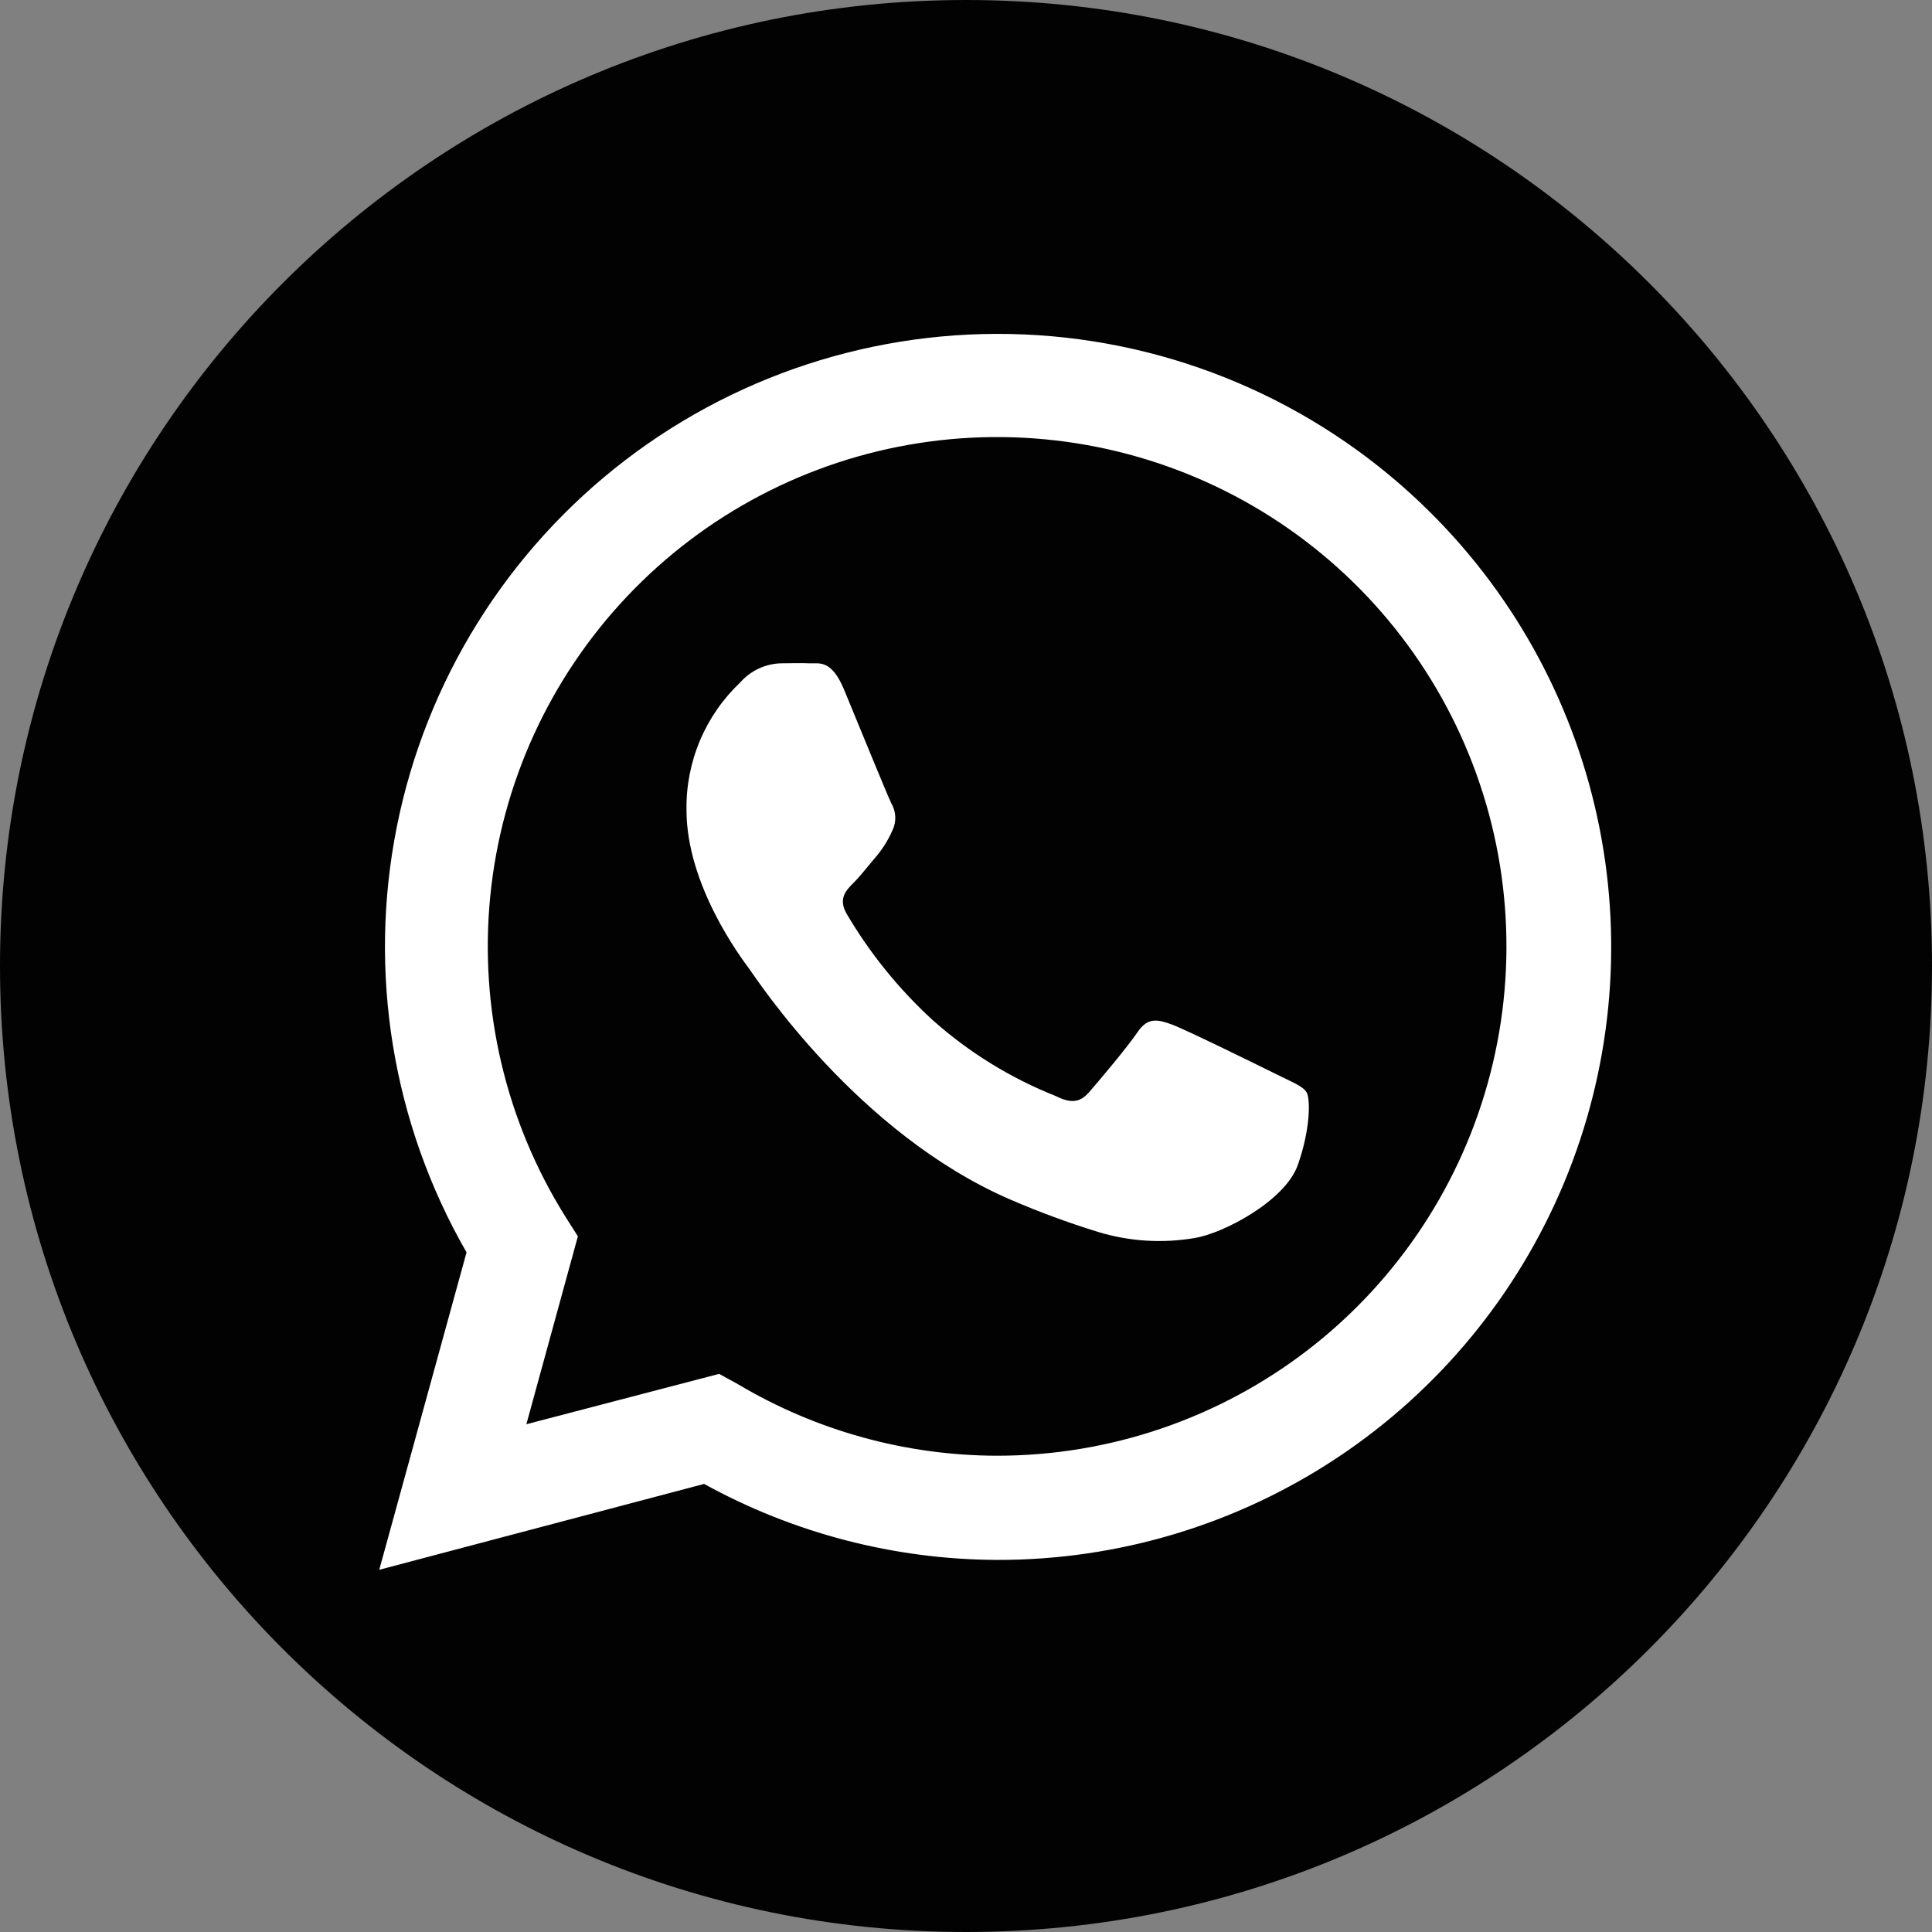
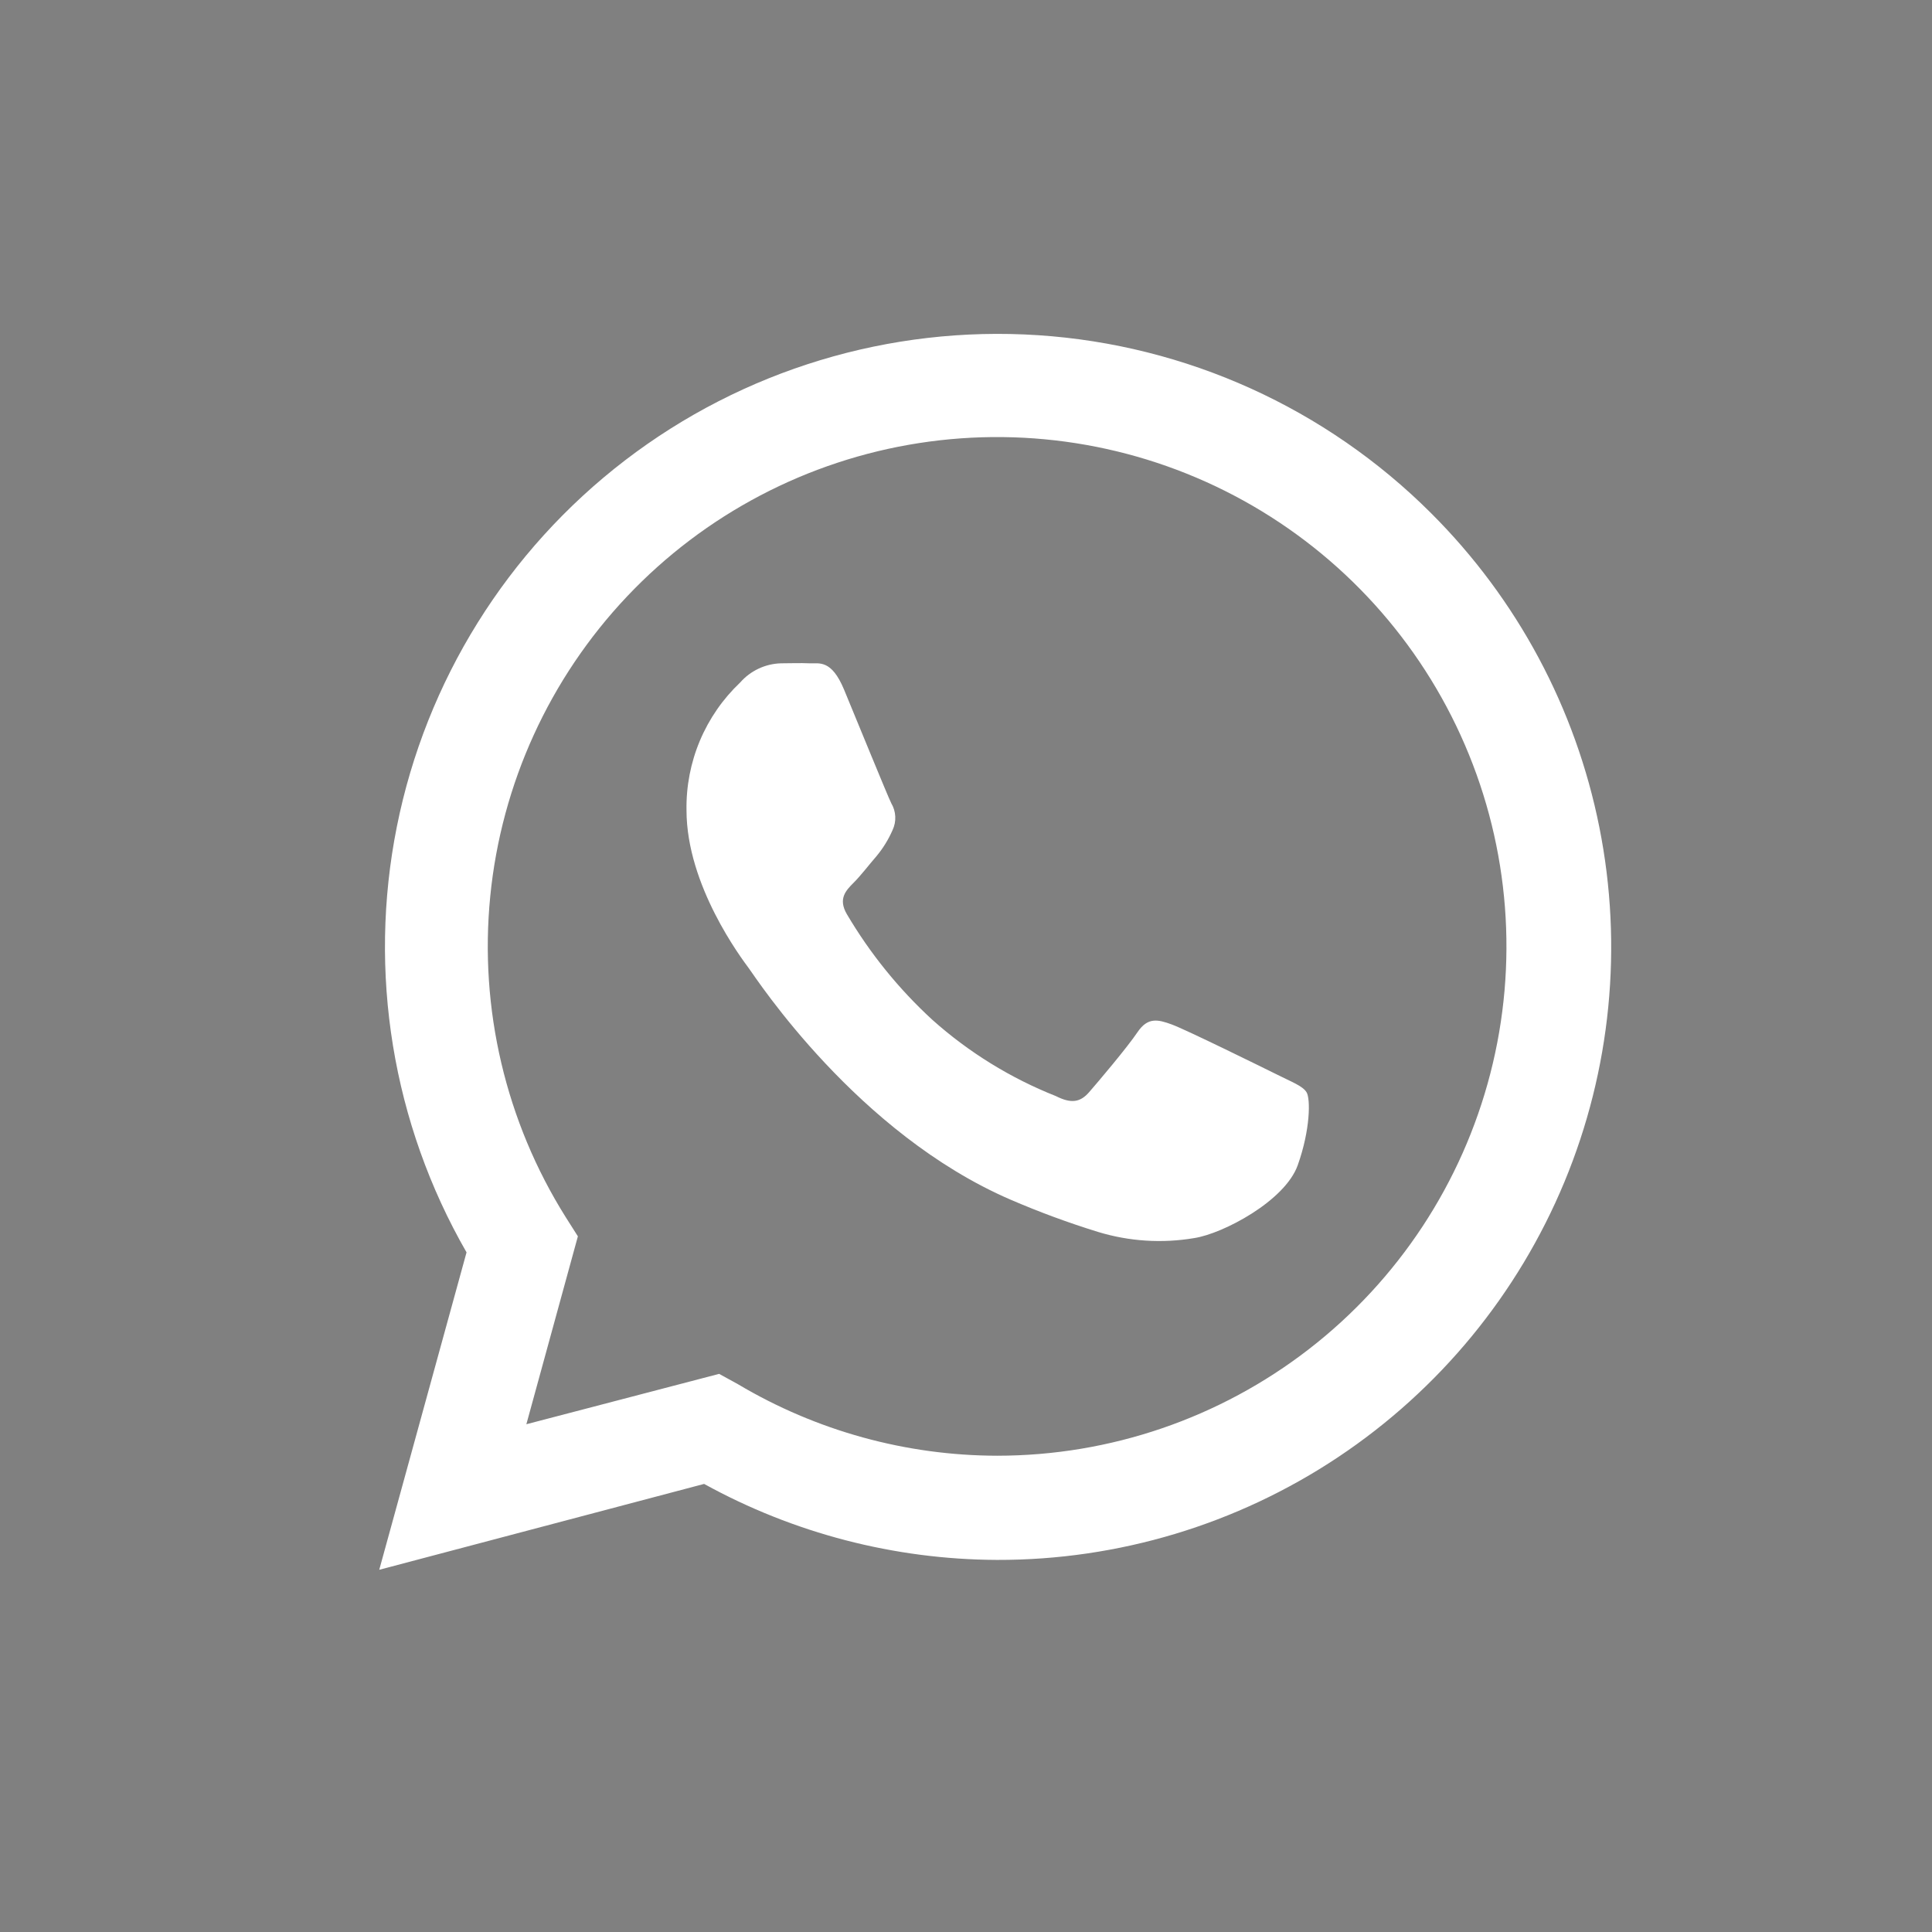
<svg xmlns="http://www.w3.org/2000/svg" width="135" height="135" viewBox="0 0 135 135" fill="none">
  <rect x="0" y="0" width="135" height="135" fill="#808080" stroke="none" />
  <g clip-path="url(#clip0_148_1950)">
-     <path d="M67.5 135C104.779 135 135 104.779 135 67.5C135 30.221 104.779 0 67.5 0C30.221 0 0 30.221 0 67.5C0 104.779 30.221 135 67.5 135Z" fill="#010201" />
    <path fill-rule="evenodd" clip-rule="evenodd" d="M100 35.86C92.655 28.522 82.894 24.102 72.534 23.422C62.173 22.742 51.919 25.849 43.678 32.164C35.437 38.48 29.77 47.574 27.732 57.754C25.695 67.935 27.424 78.509 32.6 87.51L26.5 109.69L49.2 103.69C55.468 107.144 62.503 108.97 69.66 109C78.143 109.021 86.441 106.521 93.501 101.819C100.561 97.116 106.065 90.423 109.316 82.587C112.566 74.752 113.416 66.127 111.757 57.808C110.099 49.489 106.007 41.85 100 35.86ZM69.68 101.72C63.301 101.709 57.042 99.982 51.56 96.72L50.25 96L36.78 99.52L40.38 86.39L39.53 85.05C35.335 78.367 33.48 70.479 34.257 62.627C35.034 54.775 38.398 47.403 43.821 41.671C49.243 35.939 56.417 32.172 64.214 30.961C72.011 29.751 79.99 31.166 86.895 34.984C93.8 38.802 99.241 44.806 102.362 52.053C105.483 59.3 106.107 67.379 104.136 75.02C102.165 82.66 97.711 89.429 91.474 94.262C85.237 99.095 77.571 101.719 69.68 101.72ZM89.2 75.07C88.13 74.54 82.87 71.95 81.89 71.59C80.91 71.23 80.2 71.06 79.48 72.13C78.76 73.2 76.72 75.61 76.1 76.32C75.48 77.03 74.85 77.13 73.78 76.59C70.621 75.338 67.707 73.541 65.17 71.28C62.814 69.121 60.792 66.623 59.17 63.87C58.55 62.8 59.11 62.22 59.64 61.69C60.17 61.16 60.71 60.44 61.25 59.82C61.707 59.269 62.084 58.657 62.37 58C62.509 57.705 62.573 57.38 62.557 57.054C62.542 56.728 62.446 56.411 62.28 56.13C62.01 55.59 59.87 50.33 58.98 48.19C58.09 46.05 57.23 46.38 56.57 46.35C55.91 46.32 55.23 46.35 54.57 46.35C54.028 46.365 53.496 46.492 53.005 46.723C52.515 46.953 52.077 47.283 51.72 47.69C50.51 48.835 49.552 50.22 48.906 51.755C48.261 53.291 47.942 54.944 47.97 56.61C47.97 61.88 51.81 66.96 52.34 67.68C52.87 68.4 59.89 79.2 70.62 83.83C72.611 84.689 74.648 85.44 76.72 86.08C78.903 86.746 81.21 86.893 83.46 86.51C85.46 86.2 89.79 83.92 90.68 81.42C91.57 78.92 91.57 76.78 91.3 76.33C91.03 75.88 90.27 75.61 89.2 75.07Z" fill="white" />
  </g>
  <defs>
    <clipPath id="clip0_148_1950">
      <rect width="135" height="135" fill="white" />
    </clipPath>
  </defs>
</svg>